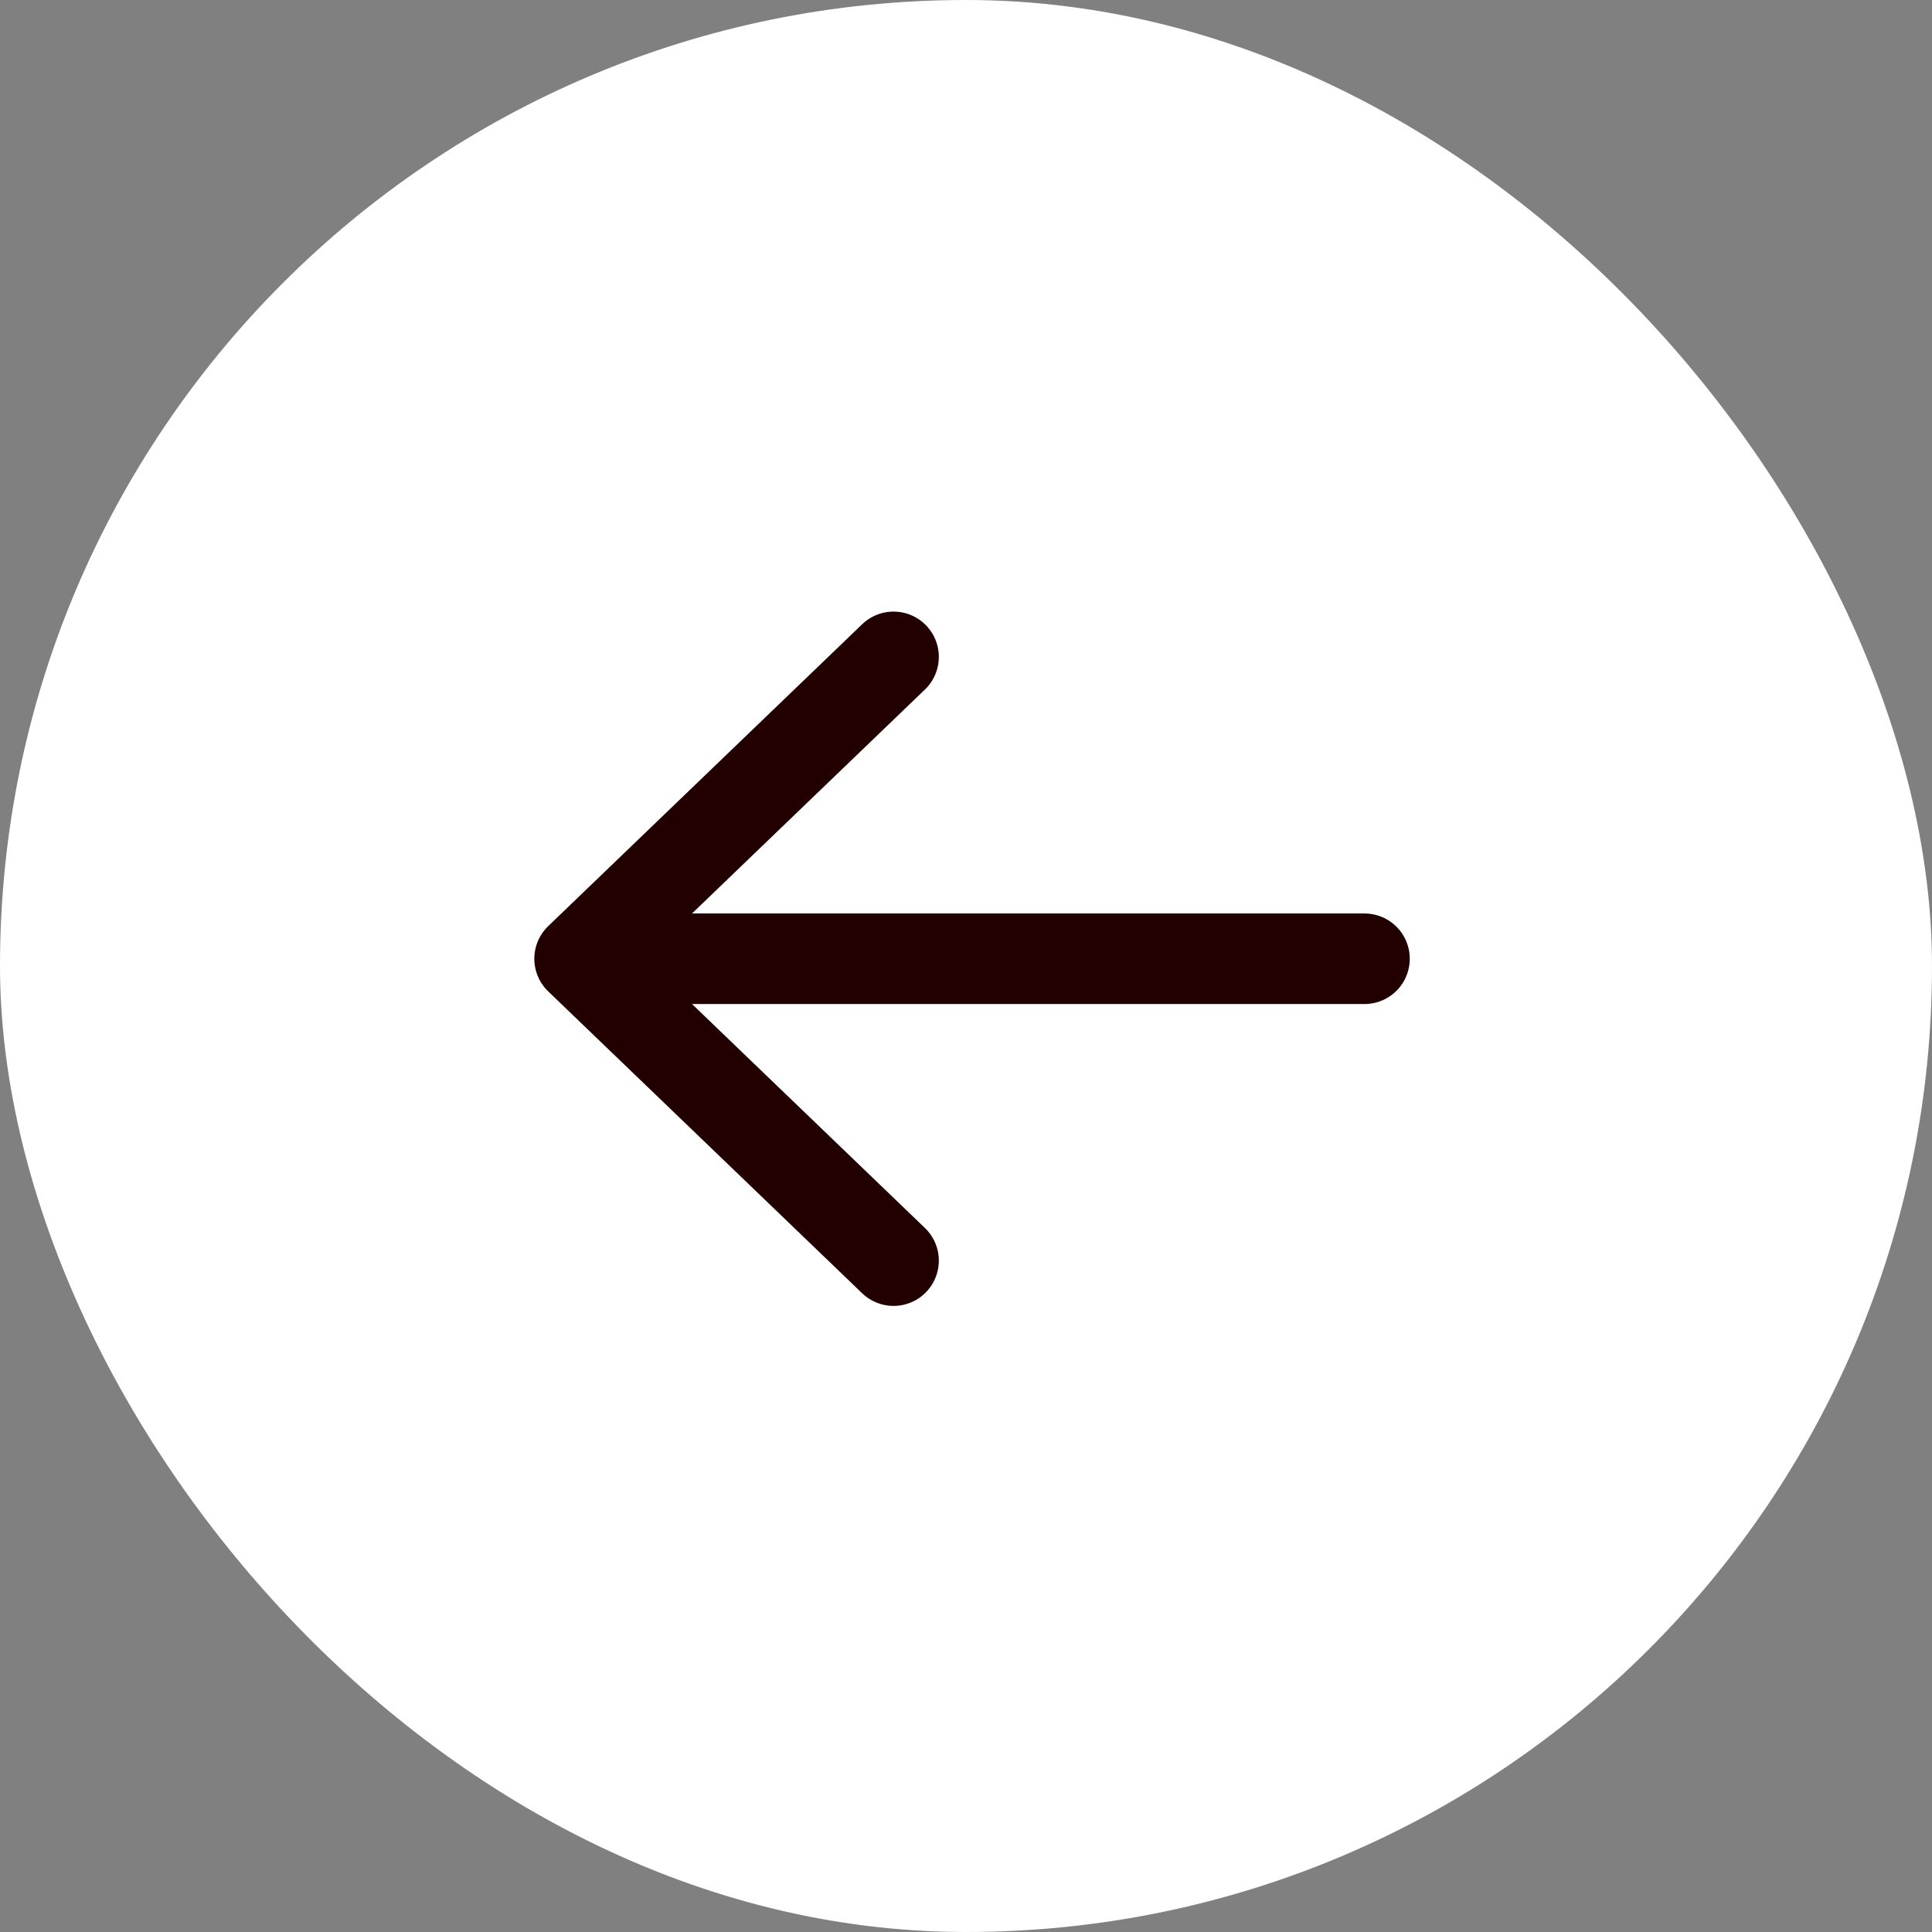
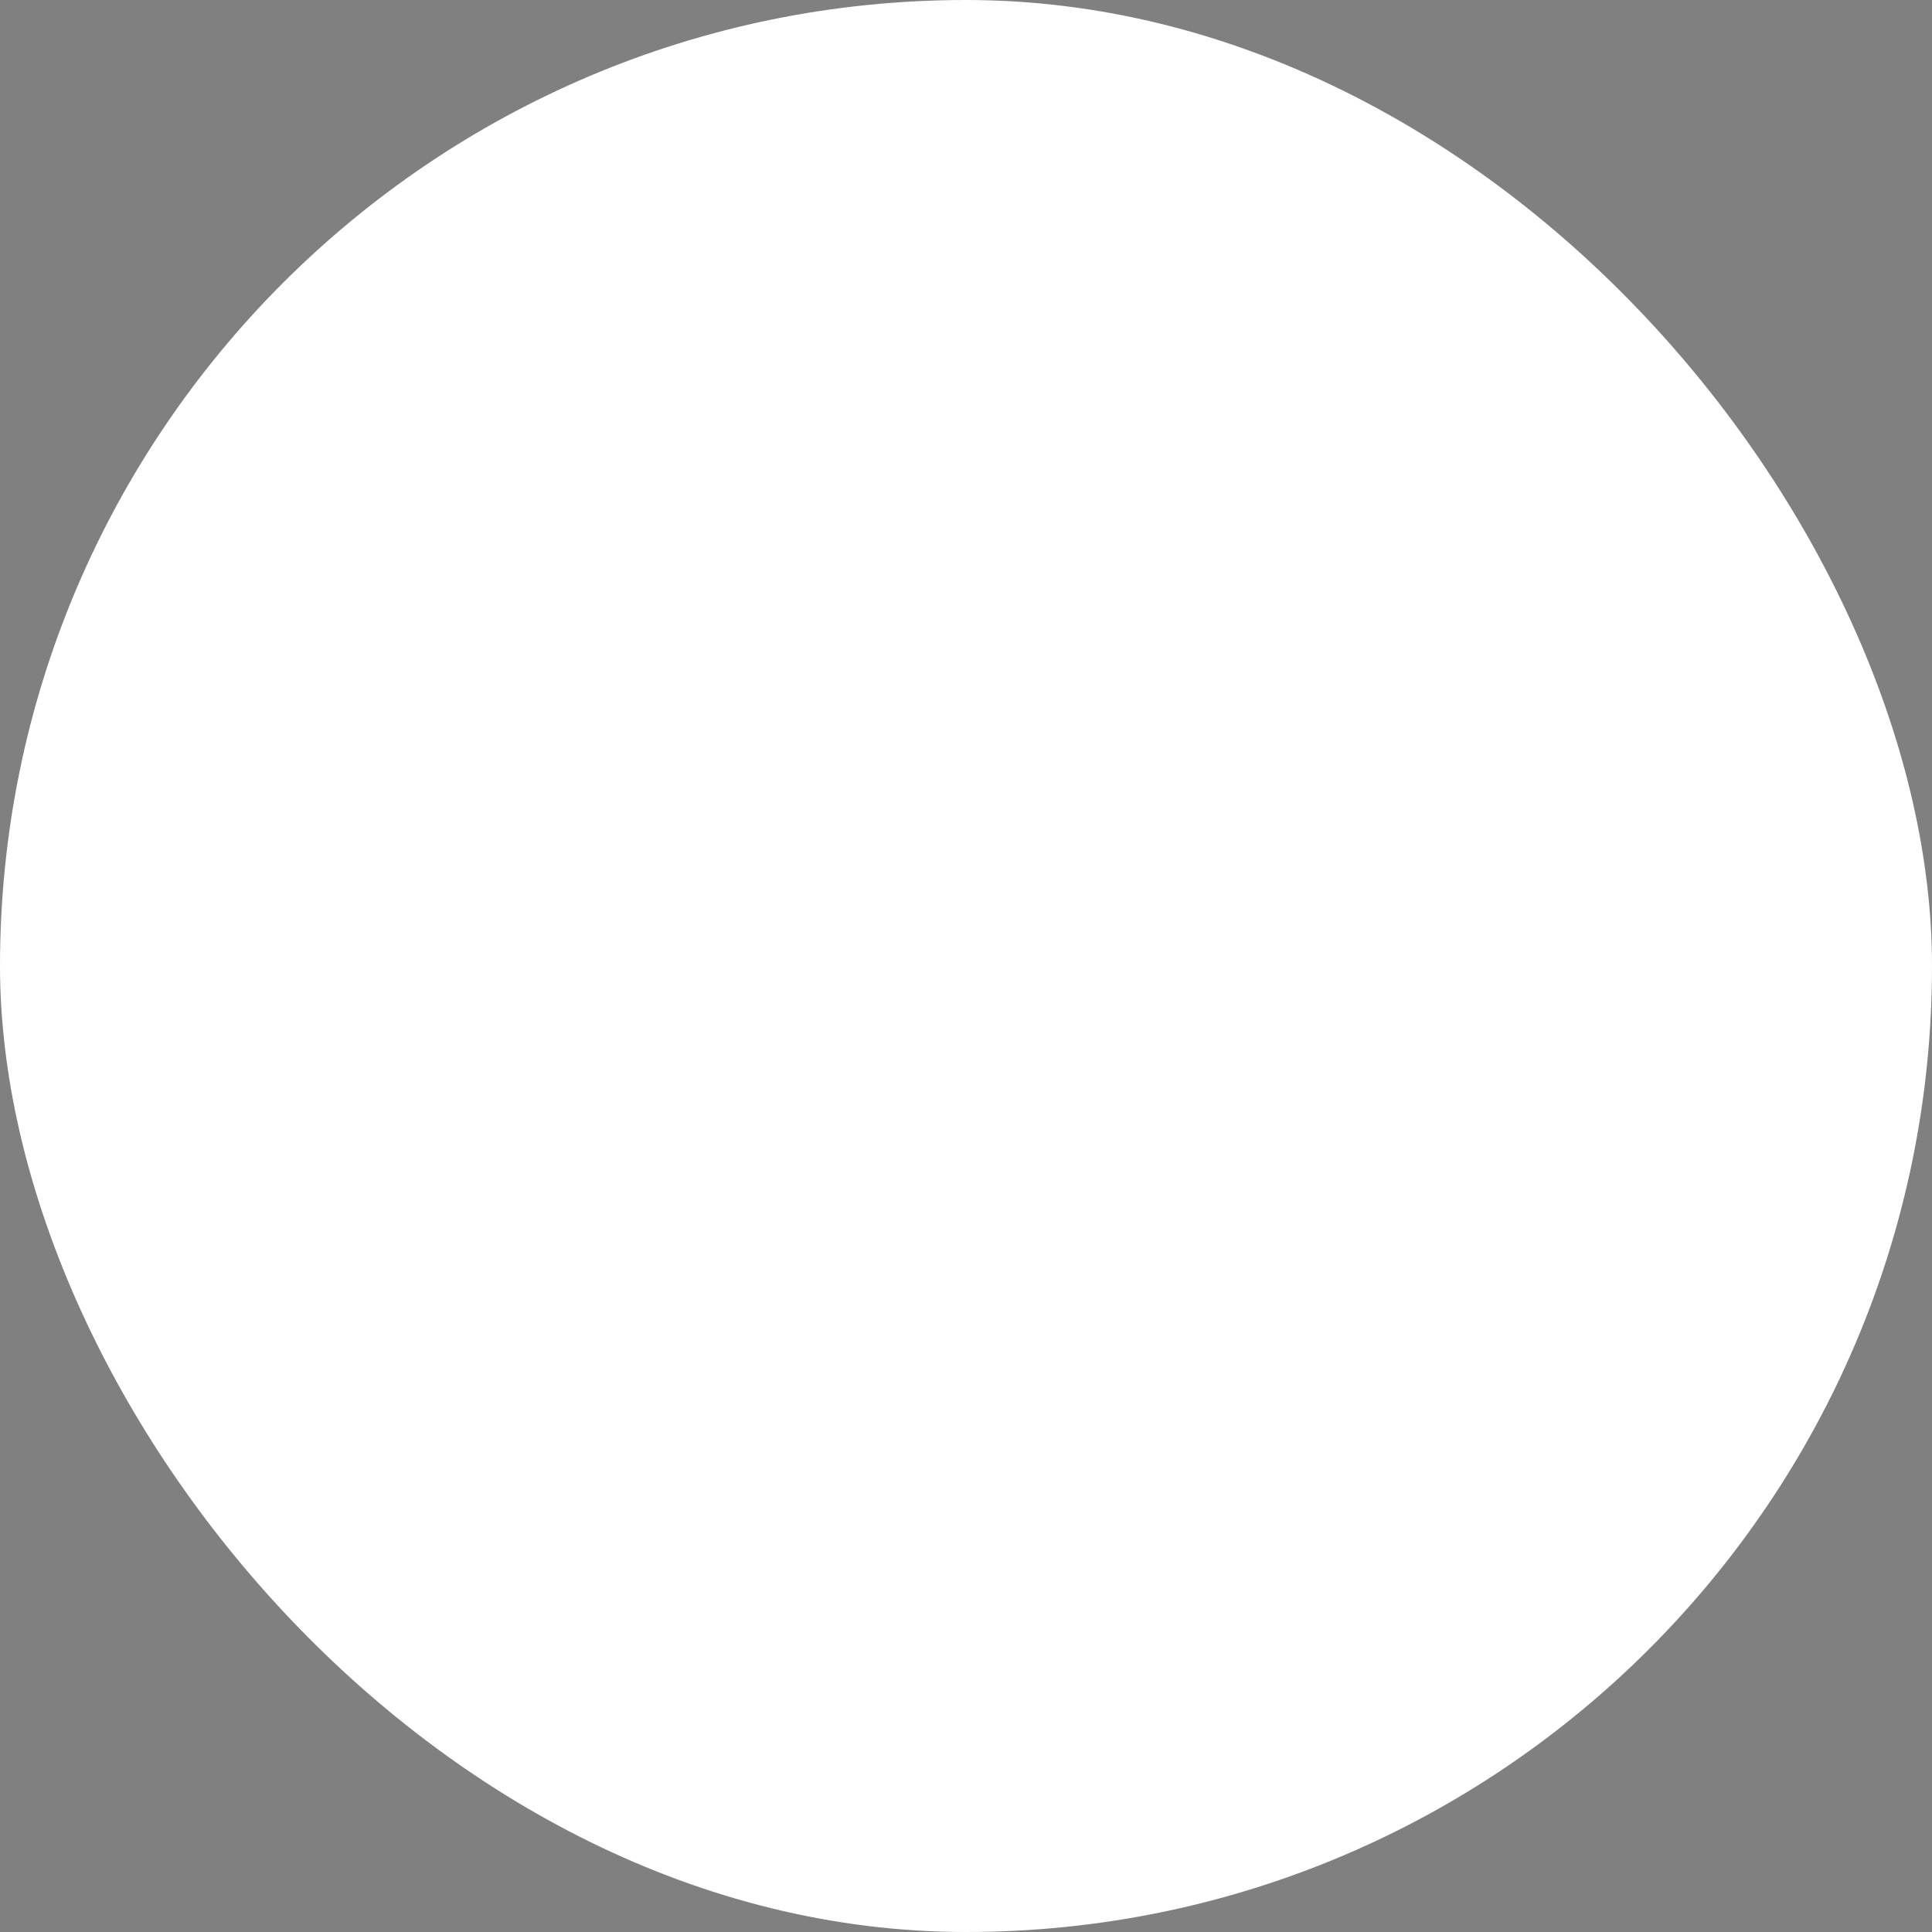
<svg xmlns="http://www.w3.org/2000/svg" width="32" height="32" viewBox="0 0 32 32" fill="none">
  <rect x="0" y="0" width="32" height="32" fill="#808080" stroke="none" />
  <rect width="32" height="32" rx="16" fill="white" />
-   <path d="M22.6 15.88H9.6M9.6 15.88L14.8 10.88M9.6 15.88L14.8 20.88" stroke="#230000" stroke-width="1.5" stroke-linecap="round" stroke-linejoin="round" />
</svg>